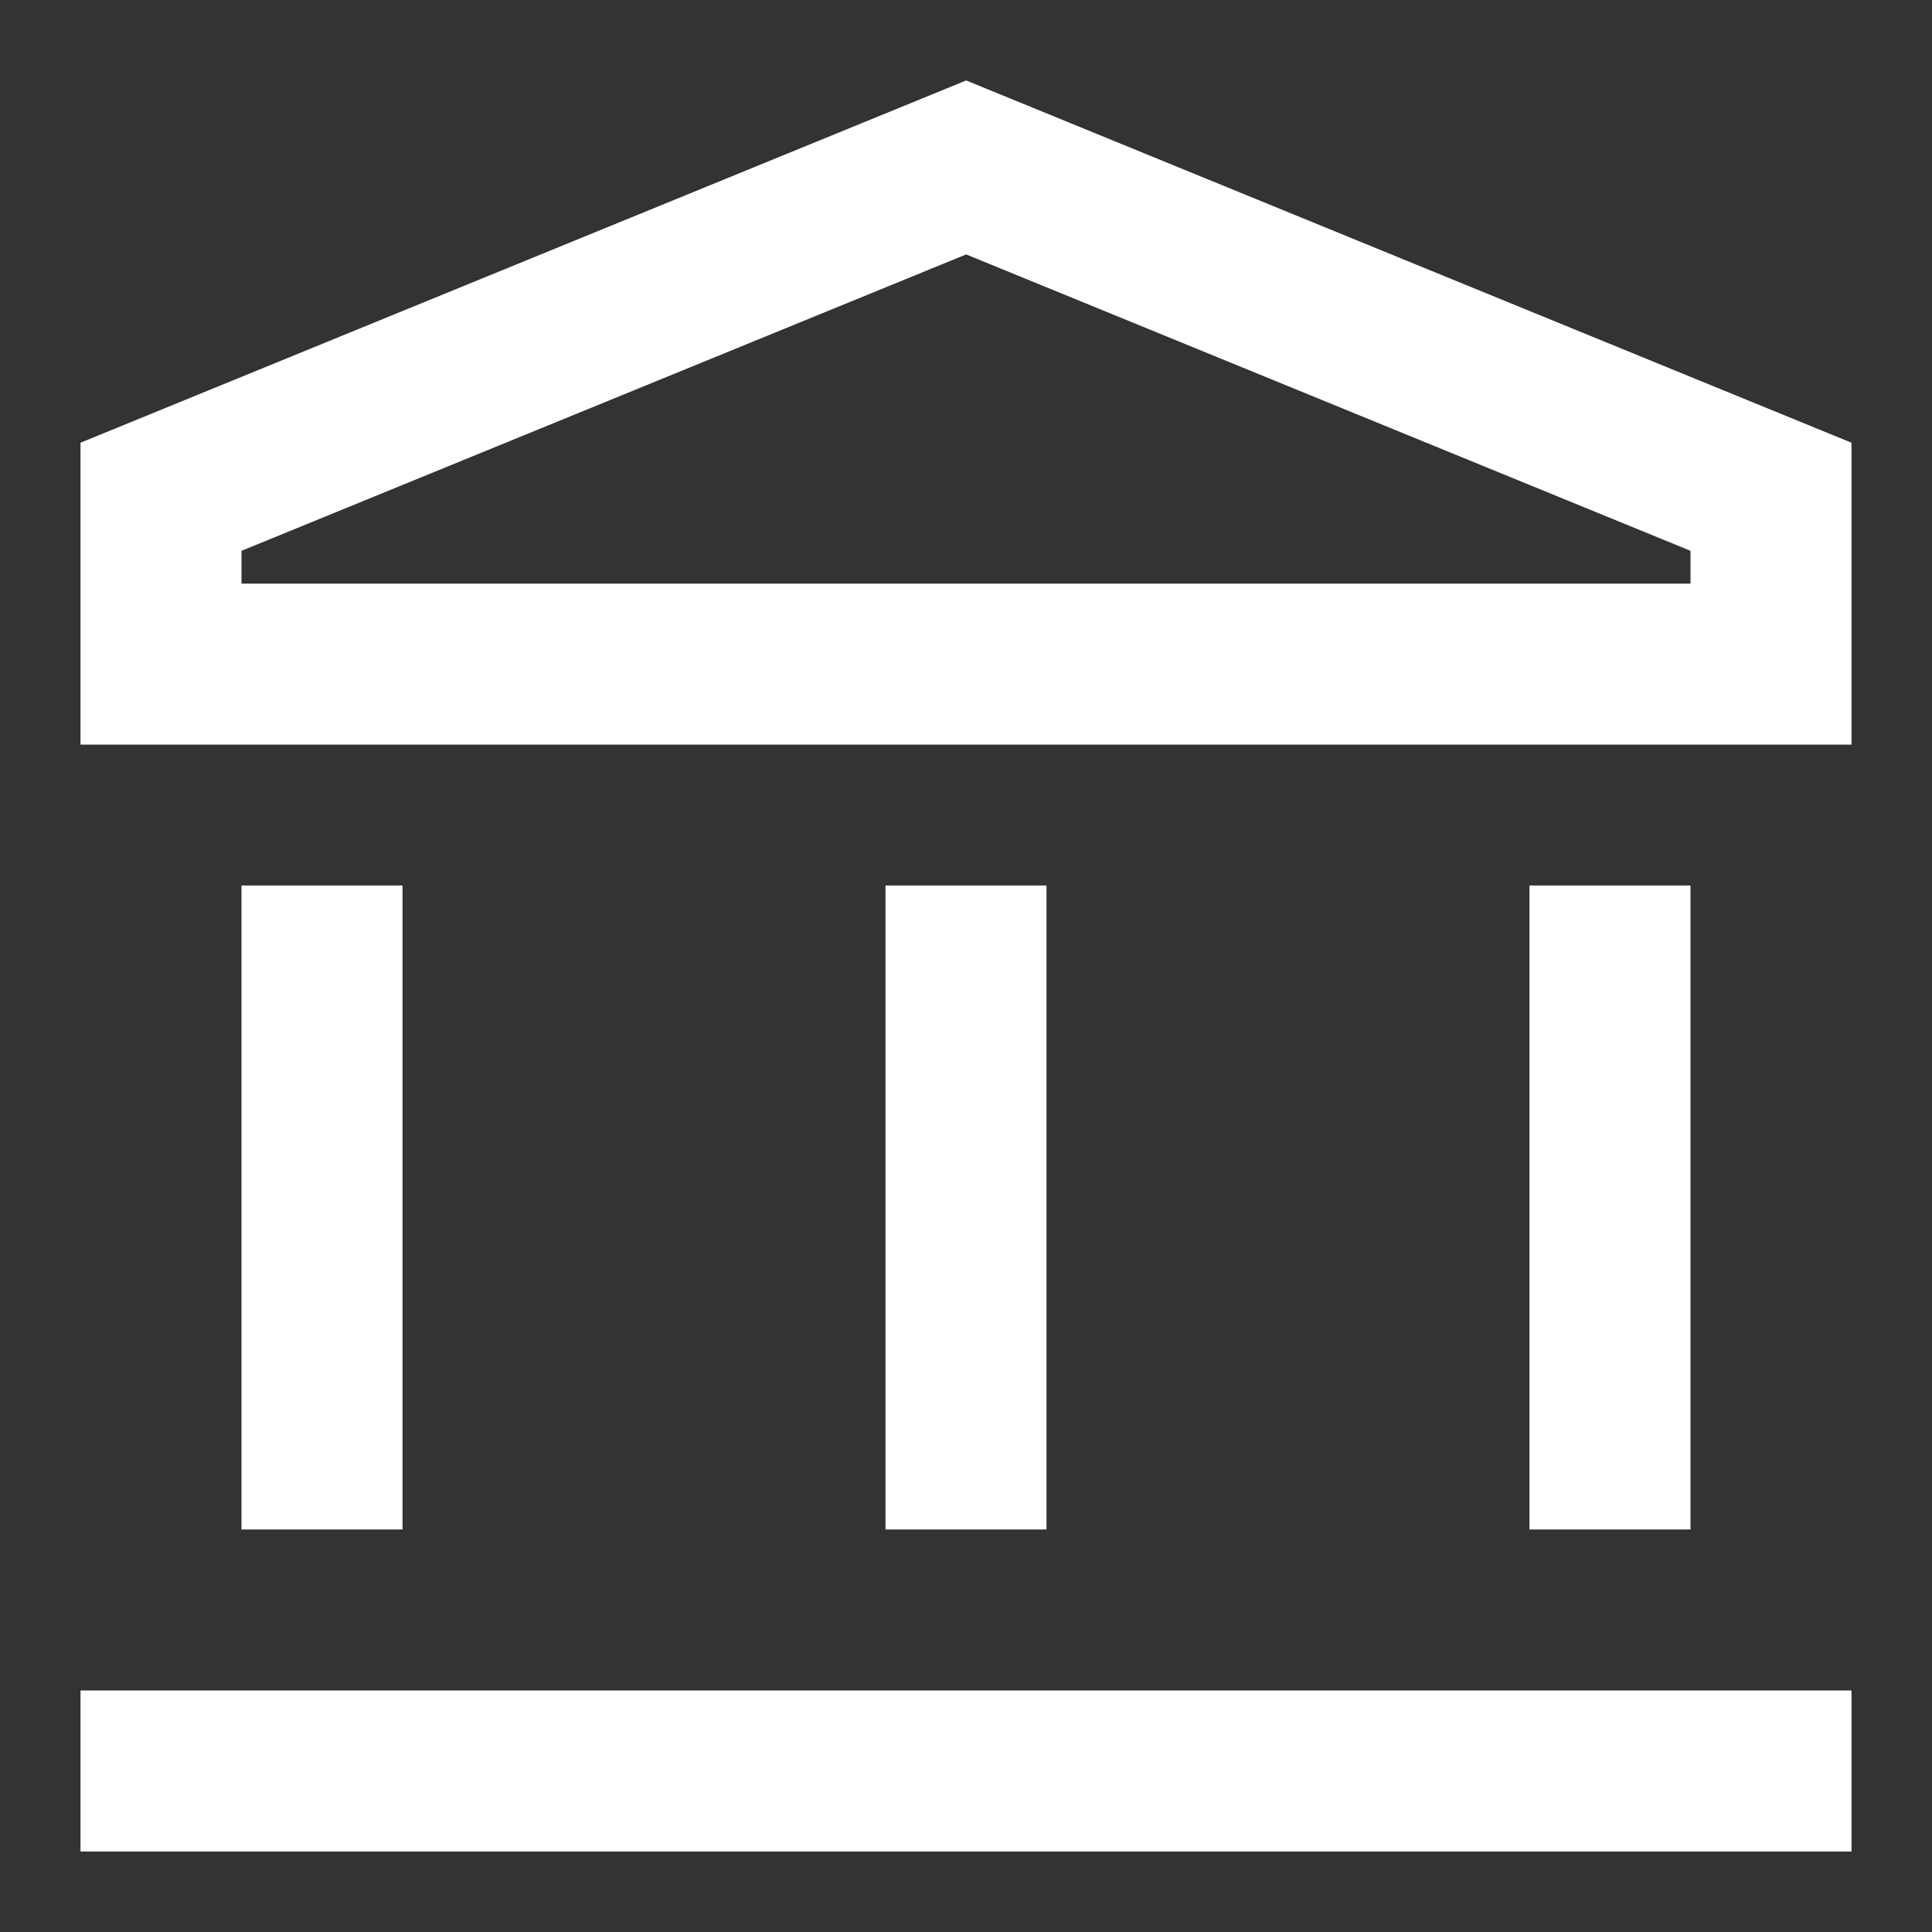
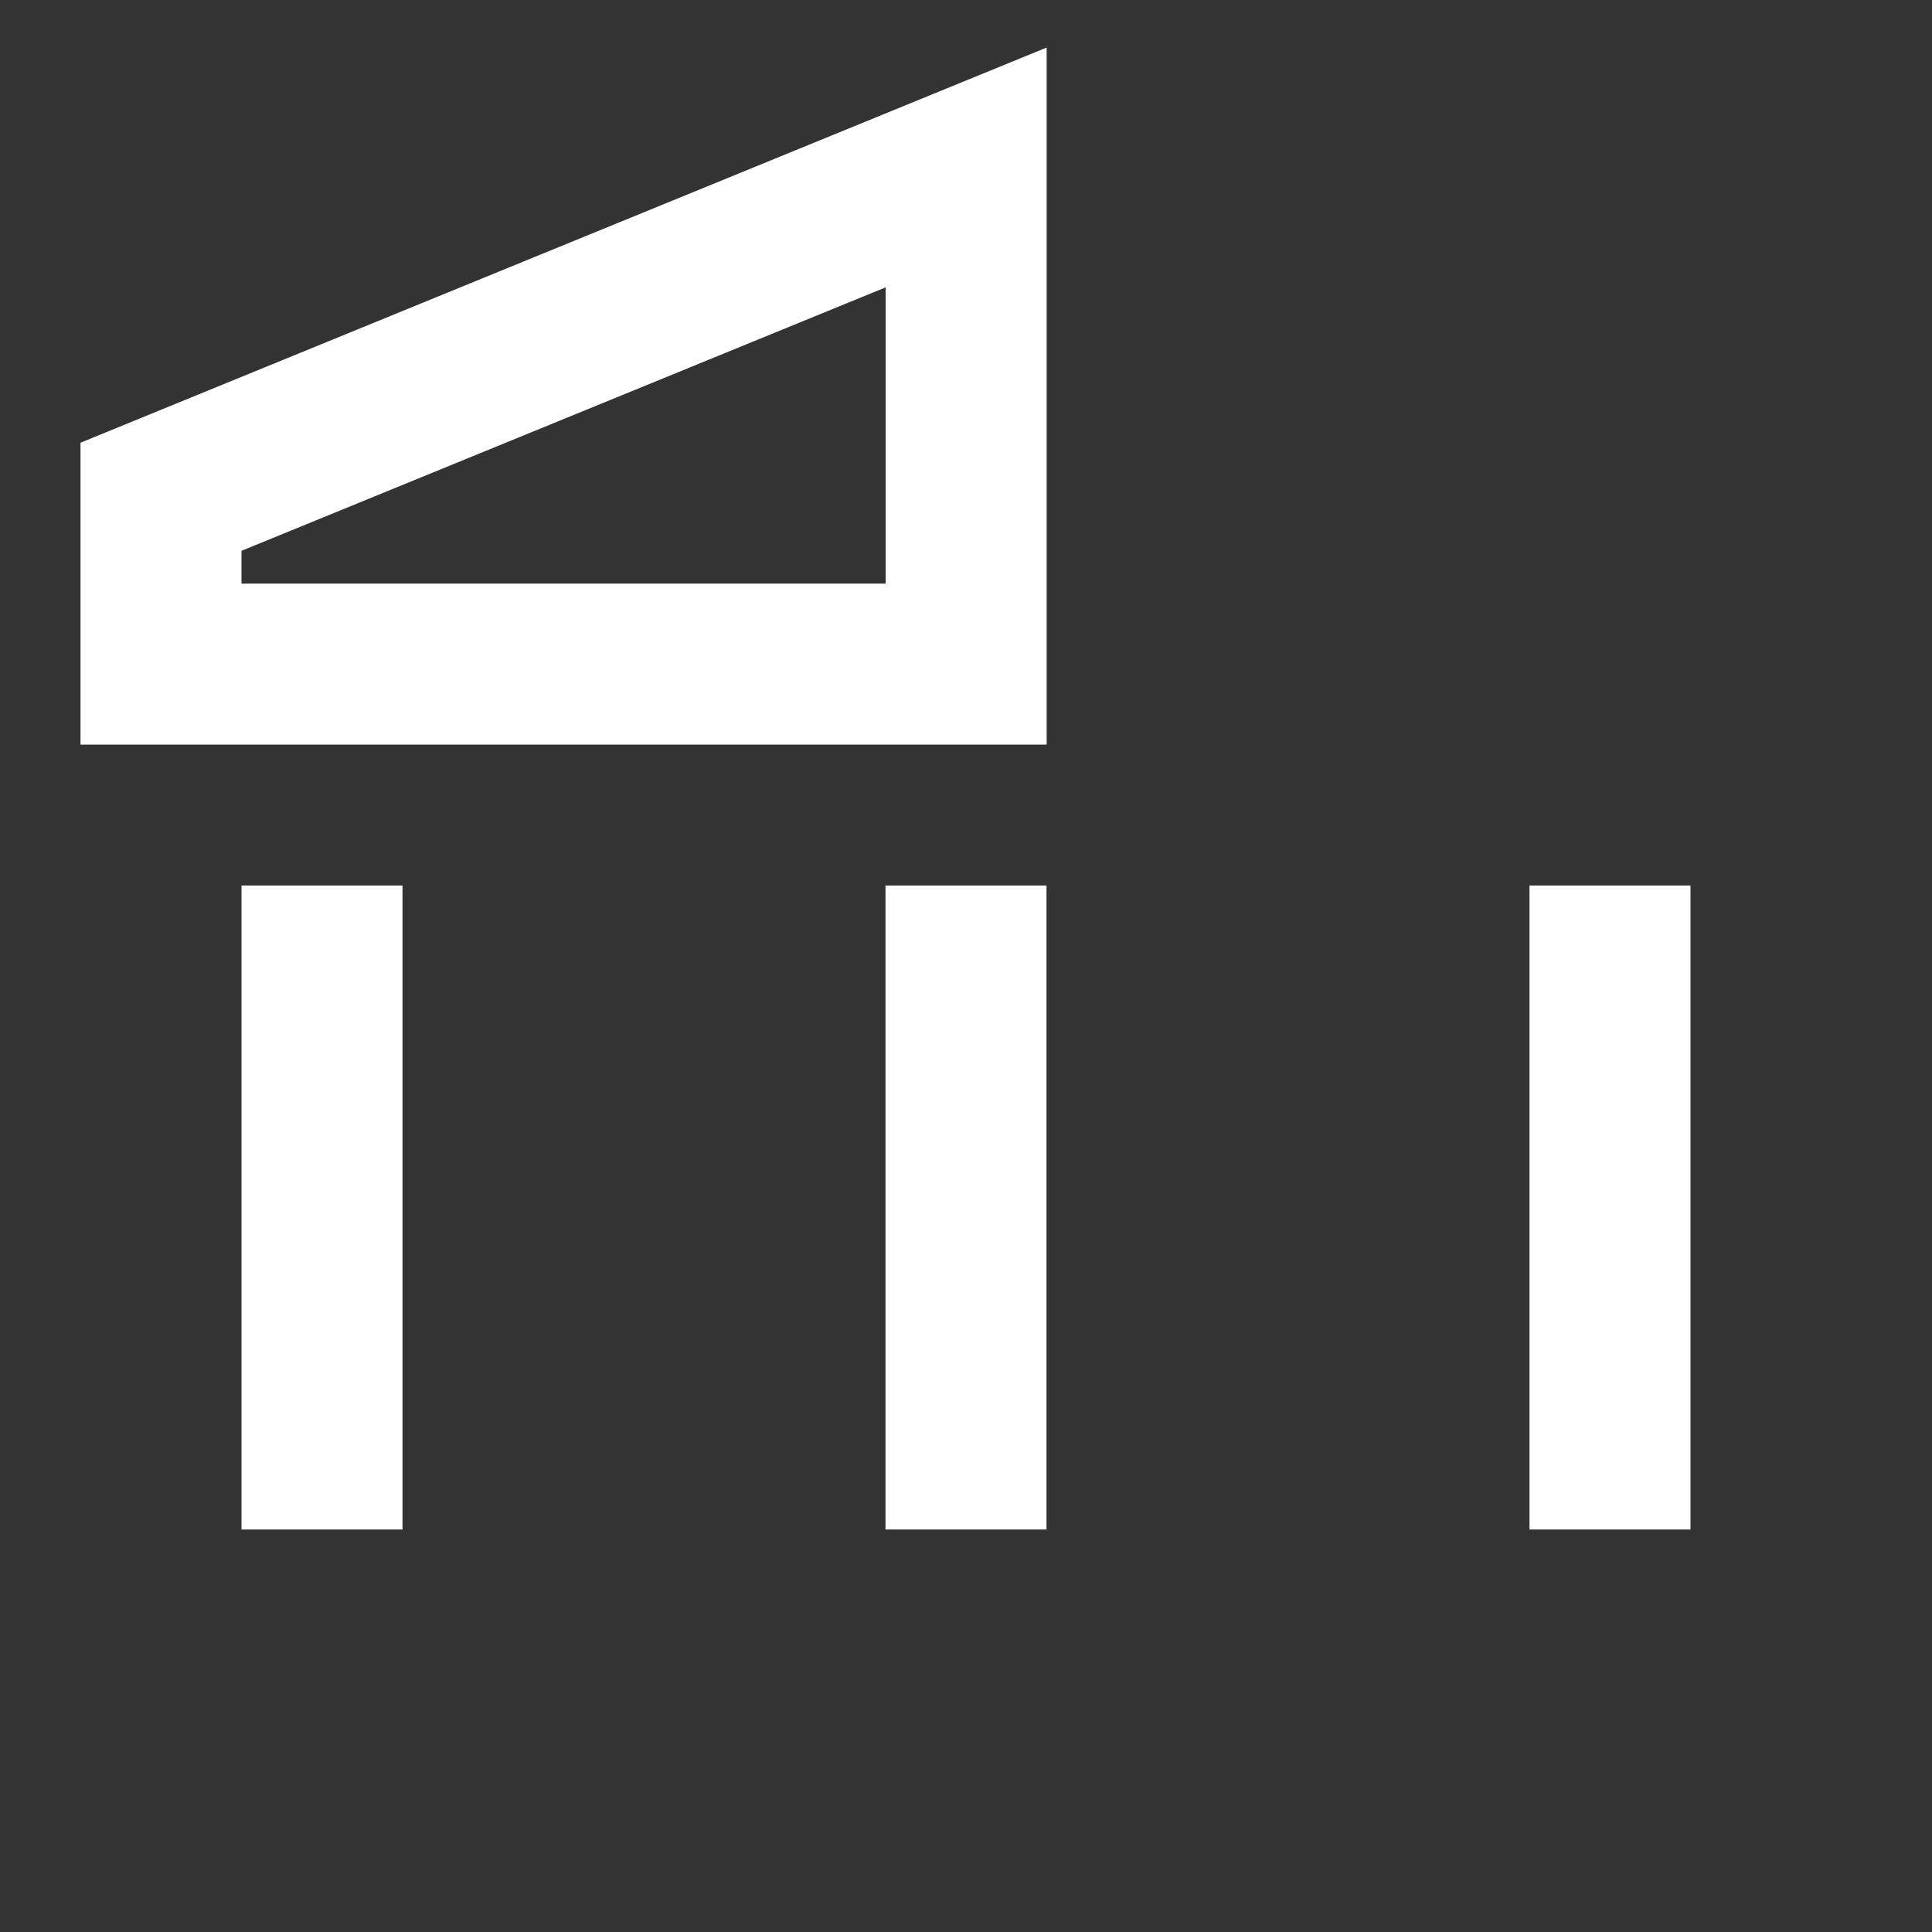
<svg xmlns="http://www.w3.org/2000/svg" width="24" height="24" viewBox="0 0 24 24" fill="none">
  <rect x="0" y="0" width="24" height="24" fill="#333333" stroke="none" />
  <g id="é¶è¡ 1">
    <path id="Vector 1022" d="M4 11V19" stroke="white" stroke-width="2" />
    <path id="Vector 1023" d="M12 11V19" stroke="white" stroke-width="2" />
    <path id="Vector 1024" d="M20 11V19" stroke="white" stroke-width="2" />
-     <path id="Vector 1025" d="M23 22H1" stroke="white" stroke-width="2" />
-     <path id="Polygon 27" d="M2 6.171L12.002 2.08L22 6.171V8.25H2V6.171Z" stroke="white" stroke-width="2" />
+     <path id="Polygon 27" d="M2 6.171L12.002 2.08V8.25H2V6.171Z" stroke="white" stroke-width="2" />
  </g>
</svg>